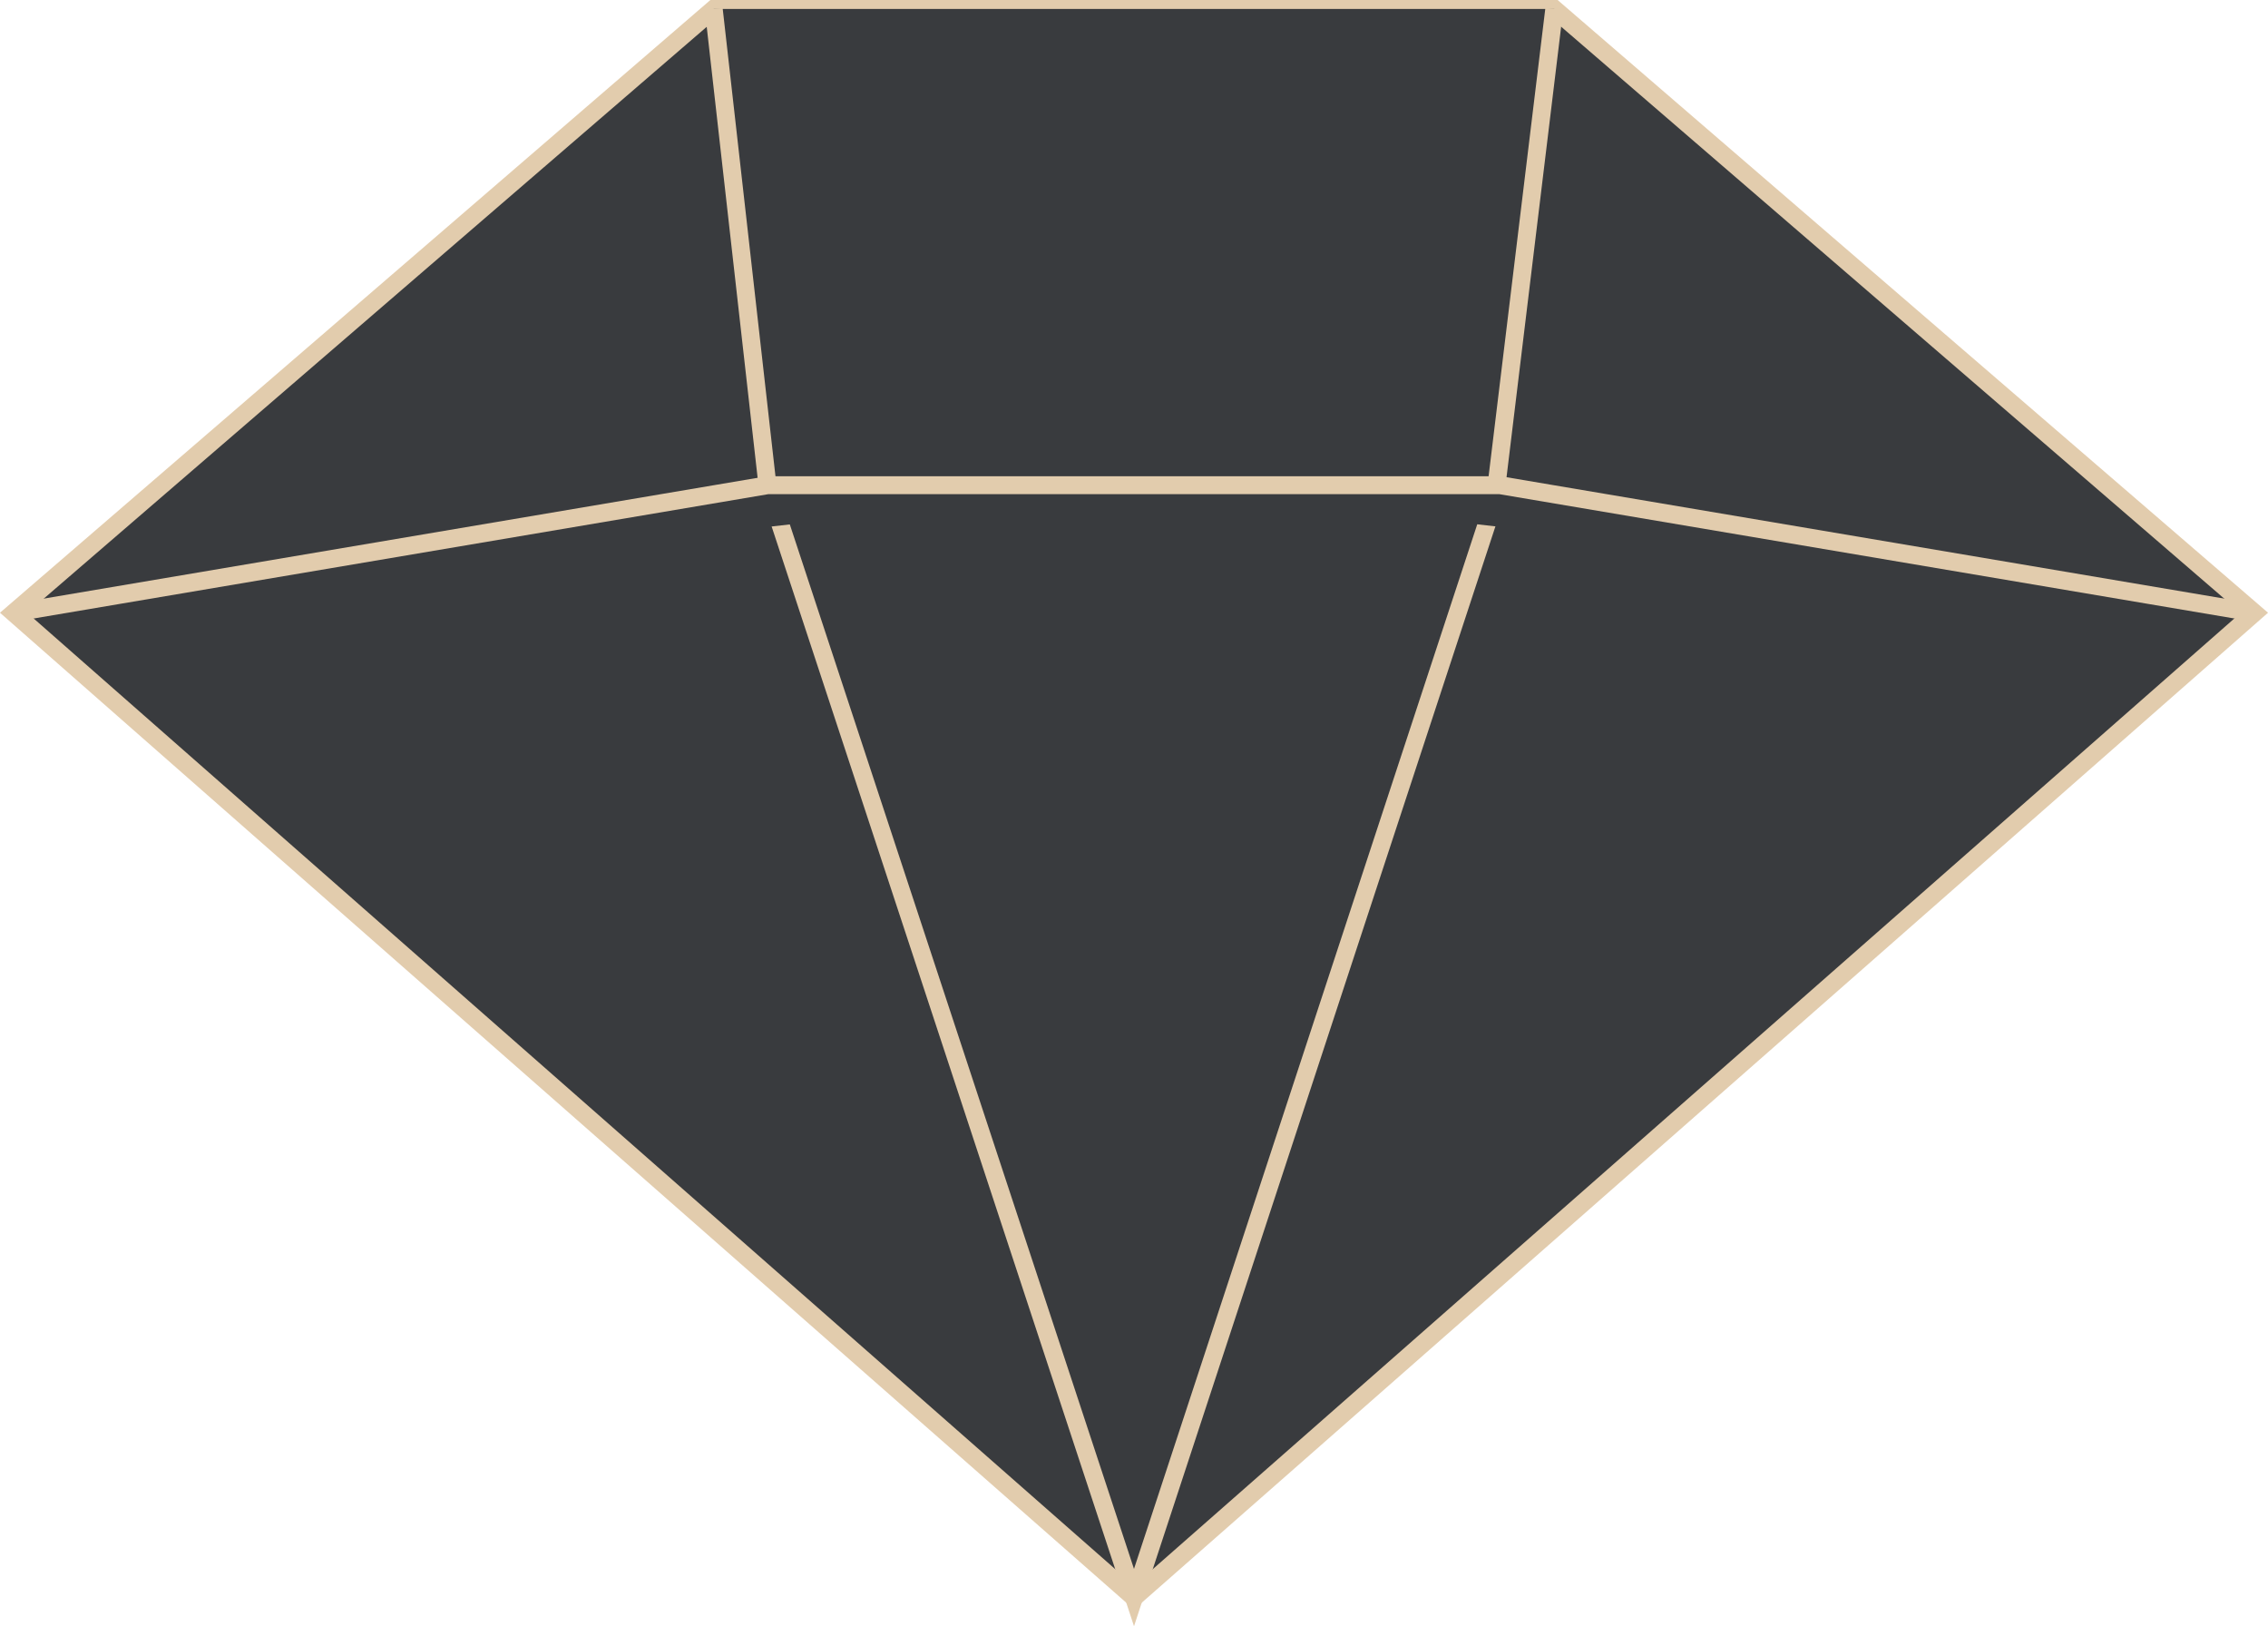
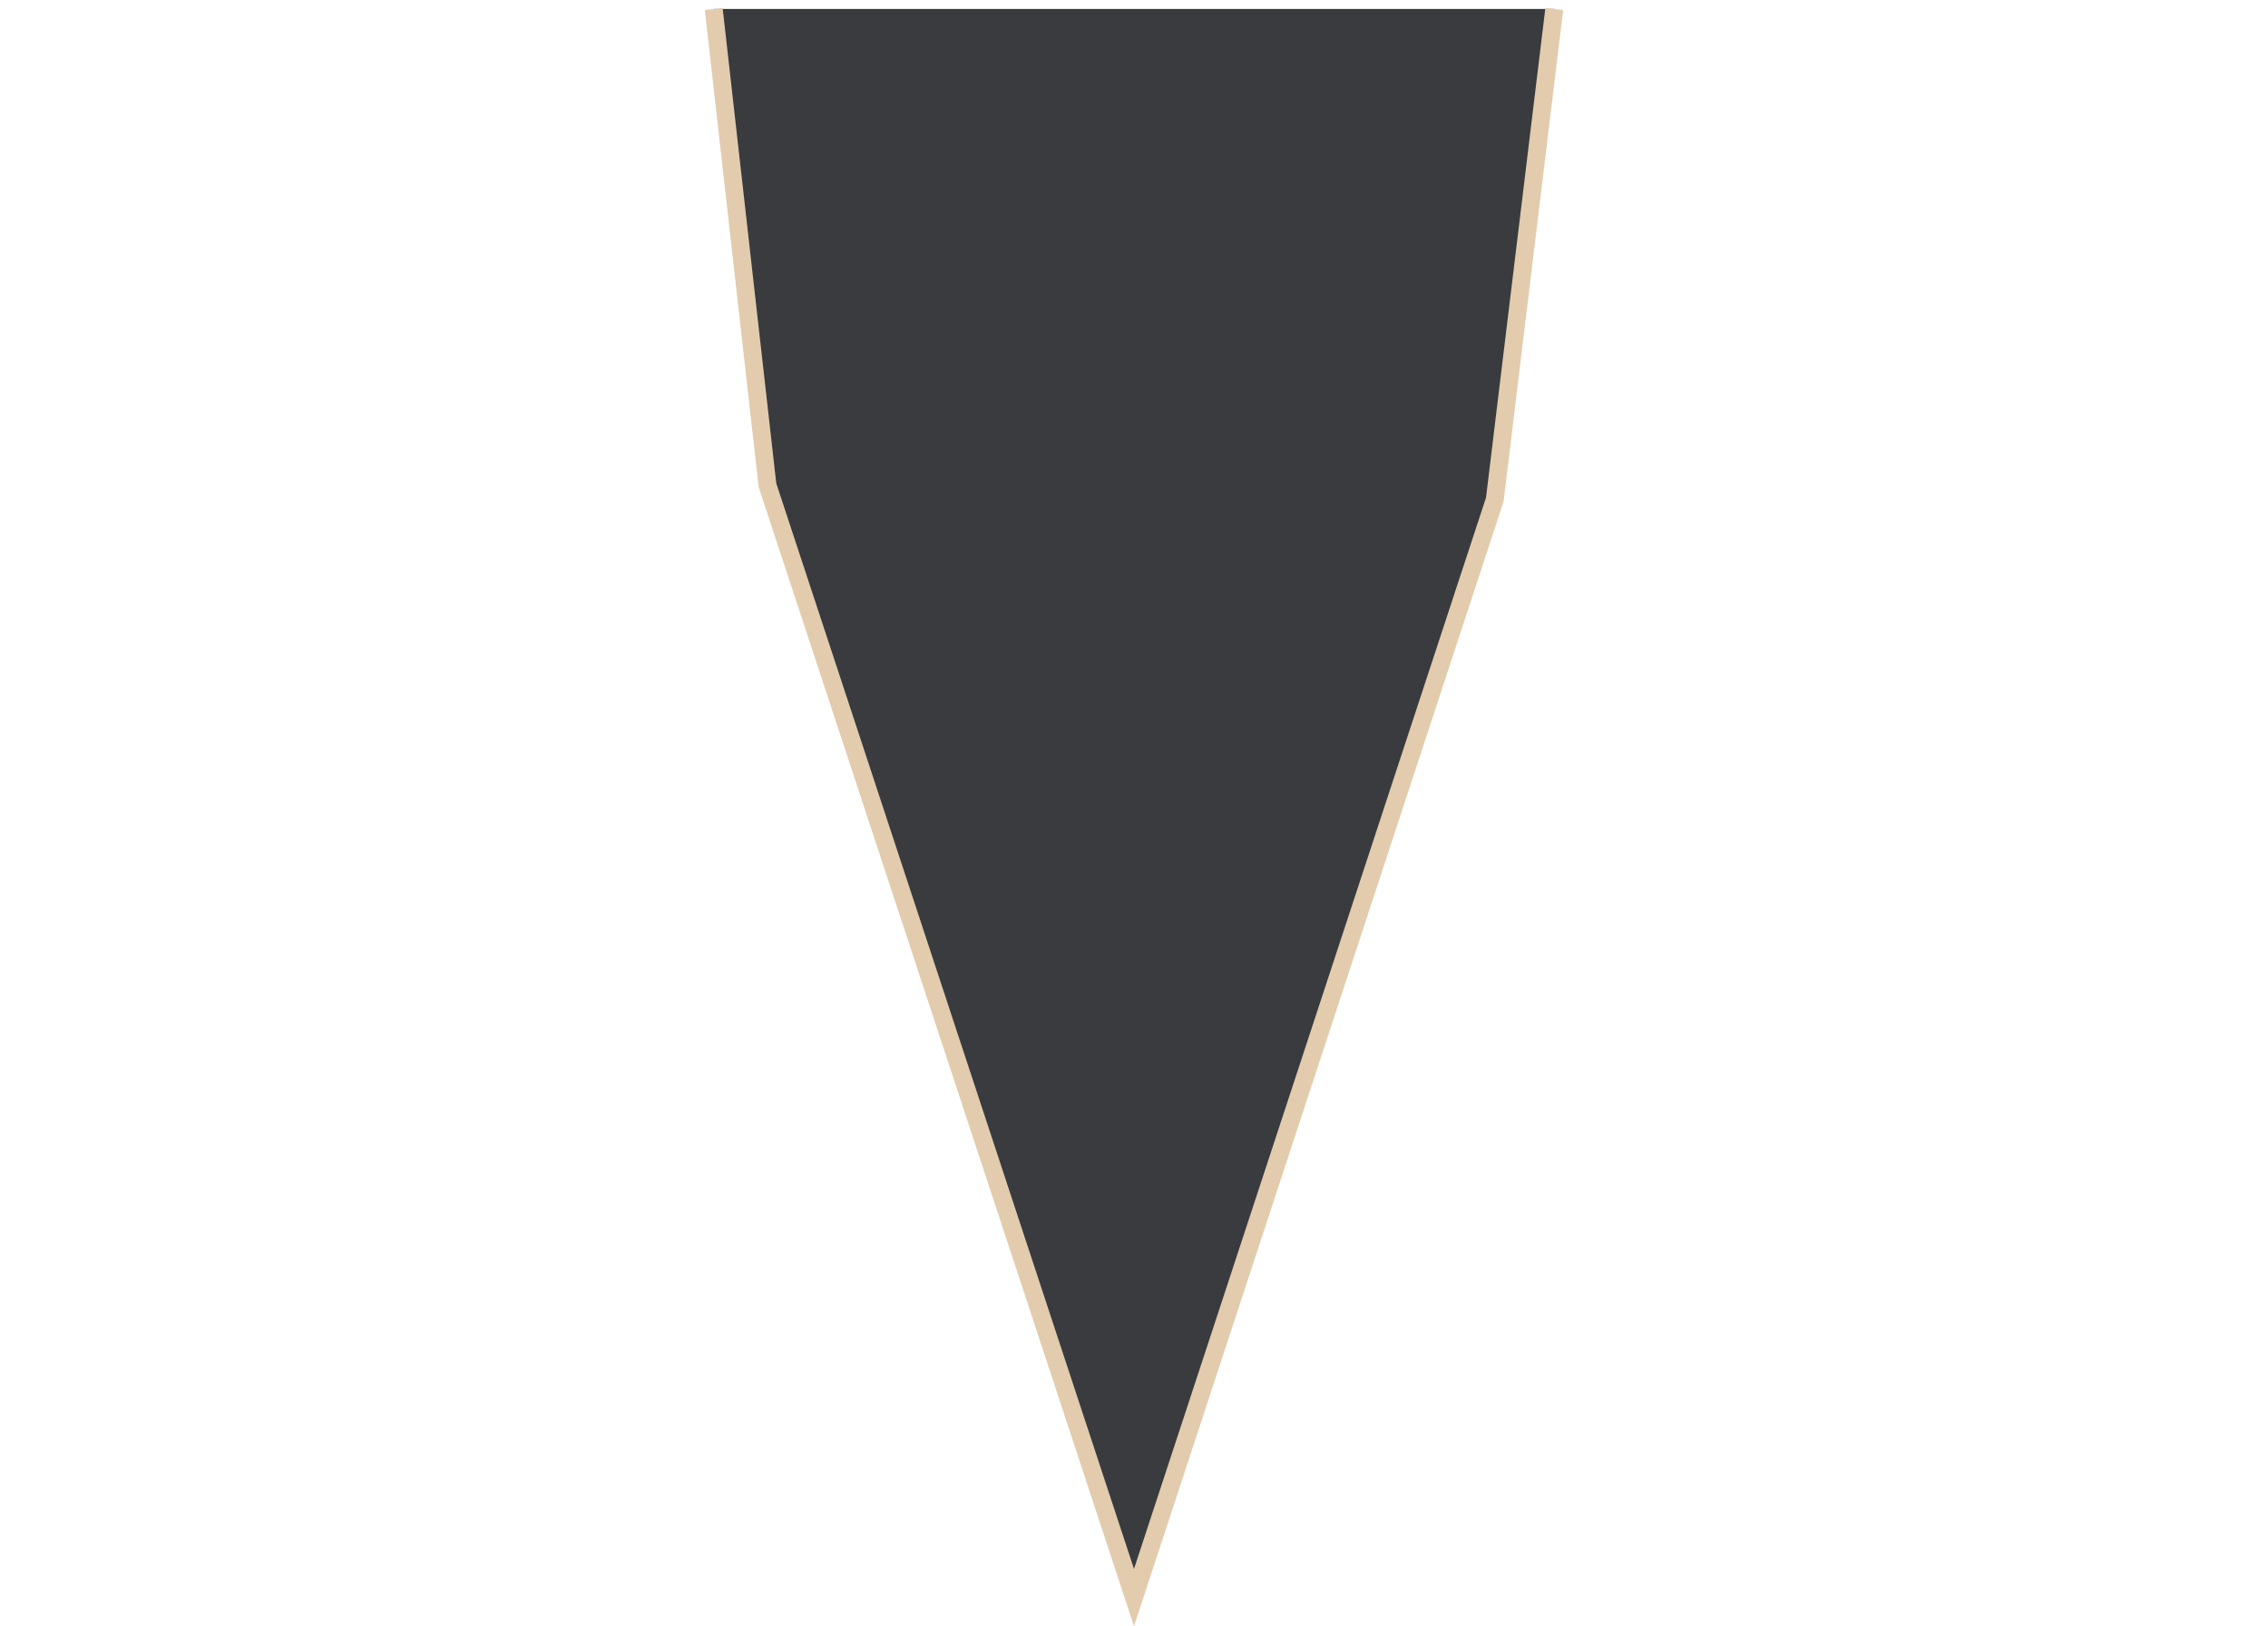
<svg xmlns="http://www.w3.org/2000/svg" viewBox="0 0 63.3 45.38">
  <defs>
    <style>.cls-1{fill:#393b3e;stroke:#e2ccad;stroke-miterlimit:10;stroke-width:0.5px;}</style>
  </defs>
  <g id="Layer_2" data-name="Layer 2">
    <g id="Layer_1-2" data-name="Layer 1">
-       <polygon class="cls-1" points="43.38 0.25 19.92 0.25 0.38 17.1 31.65 44.58 62.92 17.1 43.38 0.25" />
      <polyline class="cls-1" points="19.92 0.25 21.42 13.54 31.65 44.58 41.72 13.94 43.38 0.25" />
-       <polyline class="cls-1" points="0.38 17.1 21.42 13.54 31.65 13.54" />
-       <polyline class="cls-1" points="62.92 17.1 41.87 13.54 31.65 13.54" />
    </g>
  </g>
</svg>